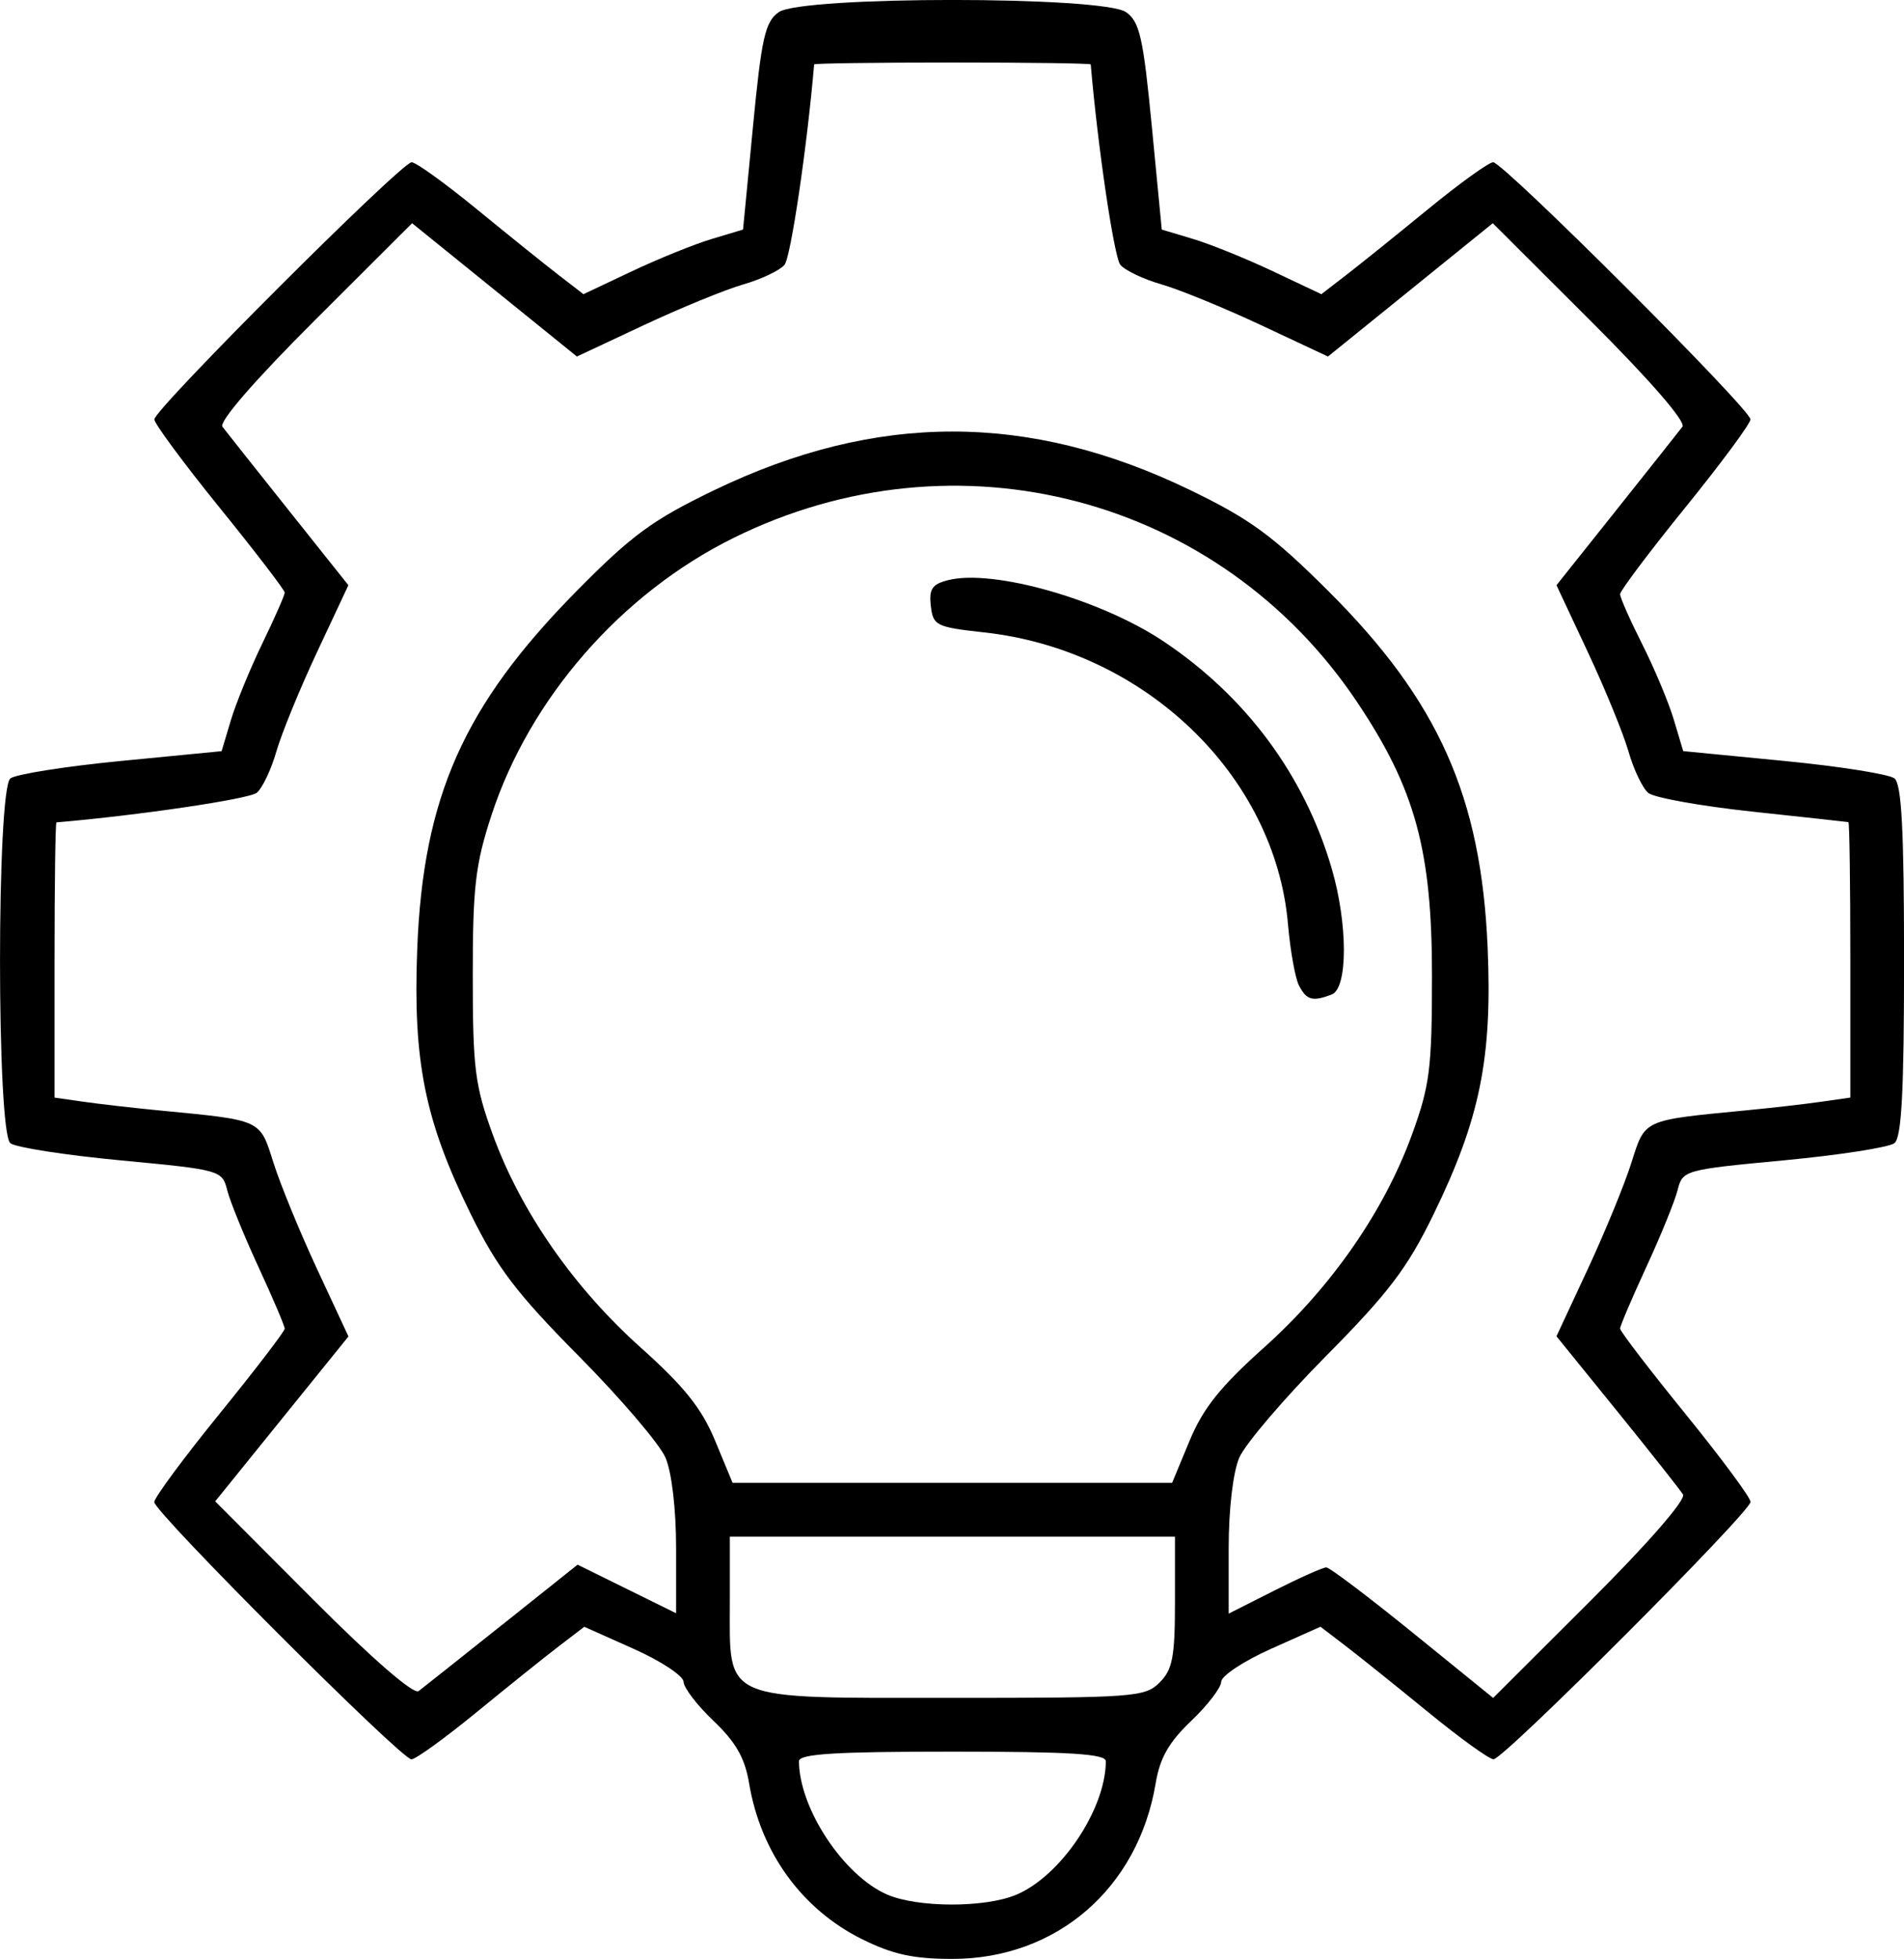
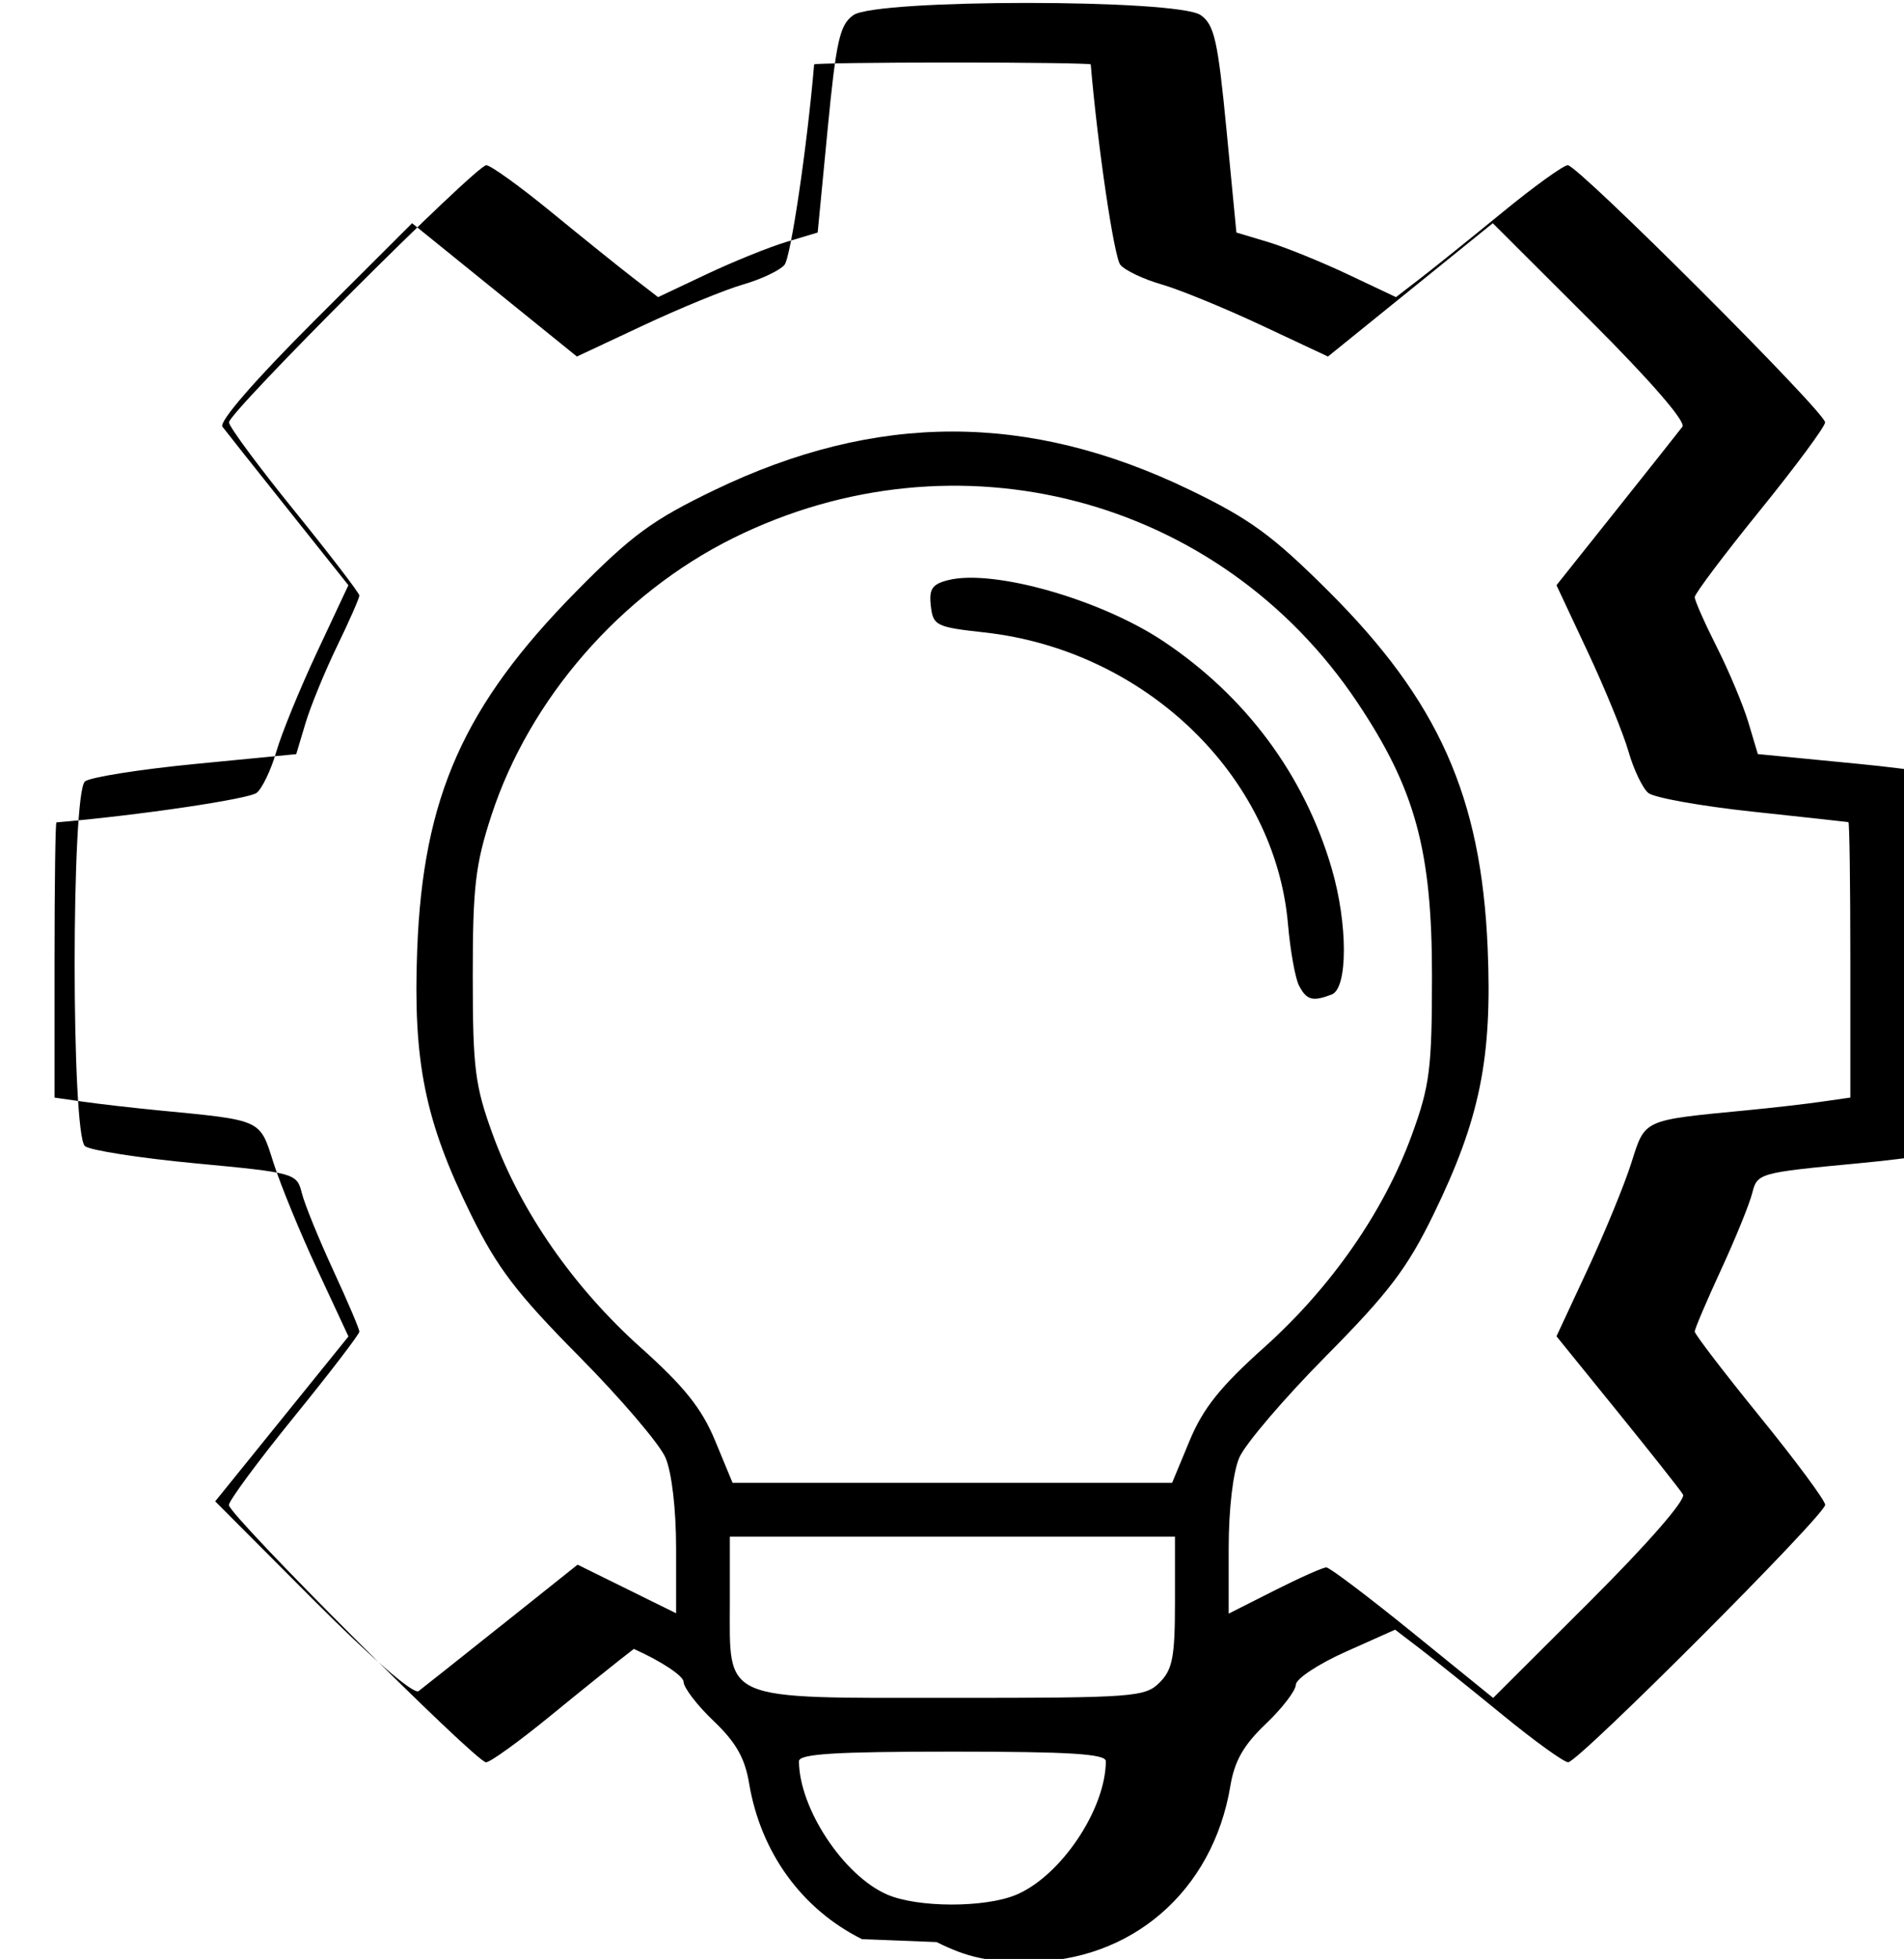
<svg xmlns="http://www.w3.org/2000/svg" xmlns:ns1="http://sodipodi.sourceforge.net/DTD/sodipodi-0.dtd" xmlns:ns2="http://www.inkscape.org/namespaces/inkscape" width="65.642mm" height="67.505mm" viewBox="0 0 65.642 67.505" version="1.1" id="svg1" xml:space="preserve">
  <ns1:namedview id="namedview1" pagecolor="#505050" bordercolor="#eeeeee" borderopacity="1" ns2:showpageshadow="0" ns2:pageopacity="0" ns2:pagecheckerboard="0" ns2:deskcolor="#d1d1d1" ns2:document-units="mm" />
  <defs id="defs1" />
  <g ns2:label="Layer 1" ns2:groupmode="layer" id="layer1" transform="translate(-70.443,-72.911)">
-     <path style="fill:#000000" d="m 100.161,139.734 c -2.081,-1.037 -3.495,-2.991 -3.893,-5.376 -0.144,-0.866 -0.457,-1.414 -1.222,-2.142 -0.566,-0.538 -1.032,-1.146 -1.036,-1.35 -0.004,-0.204 -0.776,-0.715 -1.715,-1.134 l -1.708,-0.763 -0.865,0.661 c -0.476,0.363 -1.758,1.391 -2.849,2.284 -1.091,0.893 -2.102,1.623 -2.246,1.623 -0.348,4.3e-4 -8.866,-8.516 -8.866,-8.865 0,-0.15 1.012,-1.518 2.249,-3.041 1.237,-1.523 2.249,-2.844 2.249,-2.935 0,-0.091 -0.407,-1.048 -0.905,-2.125 -0.498,-1.078 -0.984,-2.271 -1.079,-2.652 -0.171,-0.68 -0.233,-0.698 -3.659,-1.021 -1.917,-0.181 -3.634,-0.447 -3.816,-0.593 -0.475,-0.379 -0.475,-12.19 0,-12.569 0.182,-0.145 1.895,-0.416 3.807,-0.602 l 3.476,-0.338 0.319,-1.065 c 0.175,-0.586 0.665,-1.779 1.088,-2.653 0.423,-0.873 0.769,-1.659 0.769,-1.746 0,-0.087 -1.011,-1.405 -2.246,-2.93 -1.235,-1.524 -2.247,-2.892 -2.249,-3.039 -0.004,-0.349 8.519,-8.861 8.871,-8.861 0.148,0 1.159,0.728 2.246,1.618 1.087,0.89 2.359,1.913 2.827,2.273 l 0.85,0.655 1.67,-0.789 c 0.919,-0.434 2.157,-0.935 2.751,-1.113 l 1.081,-0.324 0.343,-3.555 c 0.296,-3.069 0.418,-3.607 0.89,-3.938 0.798,-0.559 11.172,-0.559 11.97,0 0.472,0.331 0.593,0.869 0.89,3.938 l 0.343,3.555 1.081,0.324 c 0.594,0.178 1.832,0.679 2.751,1.113 l 1.67,0.789 0.85,-0.655 c 0.467,-0.36 1.74,-1.383 2.827,-2.273 1.087,-0.89 2.098,-1.618 2.246,-1.618 0.352,0 8.875,8.512 8.871,8.861 -0.001,0.147 -1.014,1.515 -2.249,3.039 -1.235,1.524 -2.246,2.867 -2.246,2.984 0,0.117 0.344,0.894 0.764,1.726 0.42,0.833 0.91,2.002 1.088,2.598 l 0.324,1.084 3.476,0.338 c 1.912,0.186 3.625,0.457 3.807,0.602 0.247,0.197 0.331,1.785 0.331,6.284 0,4.499 -0.084,6.087 -0.331,6.285 -0.182,0.145 -1.899,0.412 -3.816,0.593 -3.425,0.323 -3.488,0.34 -3.659,1.021 -0.096,0.381 -0.581,1.574 -1.079,2.652 -0.498,1.078 -0.905,2.034 -0.905,2.125 0,0.091 1.012,1.412 2.249,2.935 1.237,1.523 2.249,2.889 2.249,3.035 0,0.349 -8.512,8.871 -8.861,8.871 -0.147,-1.8e-4 -1.161,-0.731 -2.252,-1.623 -1.091,-0.893 -2.374,-1.92 -2.849,-2.284 l -0.865,-0.661 -1.708,0.763 c -0.939,0.42 -1.711,0.93 -1.715,1.134 -0.004,0.204 -0.47,0.812 -1.036,1.35 -0.765,0.728 -1.078,1.276 -1.222,2.142 -0.604,3.627 -3.417,6.058 -7.01,6.058 -1.348,0 -2.061,-0.156 -3.117,-0.682 z m 5.312,-1.528 c 1.541,-0.644 3.087,-2.944 3.095,-4.603 0.001,-0.254 -1.232,-0.331 -5.29,-0.331 -4.058,0 -5.291,0.077 -5.29,0.331 0.007,1.625 1.537,3.939 3.036,4.592 1.046,0.456 3.371,0.462 4.449,0.011 z m -17.718,-9.304 2.601,-2.073 1.698,0.837 1.698,0.837 v -2.255 c 0,-1.33 -0.15,-2.604 -0.365,-3.106 -0.201,-0.468 -1.545,-2.042 -2.986,-3.497 -2.15,-2.171 -2.819,-3.049 -3.727,-4.895 -1.584,-3.22 -1.995,-5.251 -1.847,-9.128 0.201,-5.247 1.602,-8.397 5.486,-12.334 1.911,-1.937 2.627,-2.462 4.763,-3.49 5.577,-2.685 10.827,-2.688 16.377,-0.01 2.08,1.004 2.862,1.574 4.785,3.49 3.796,3.782 5.27,7.081 5.493,12.289 0.163,3.798 -0.263,5.9 -1.862,9.183 -0.905,1.859 -1.549,2.708 -3.715,4.895 -1.441,1.455 -2.785,3.029 -2.986,3.497 -0.216,0.503 -0.365,1.777 -0.365,3.113 v 2.261 l 1.58,-0.798 c 0.869,-0.439 1.673,-0.796 1.786,-0.795 0.113,0.001 1.454,1.014 2.979,2.25 l 2.773,2.248 3.365,-3.357 c 1.979,-1.974 3.289,-3.479 3.18,-3.654 -0.101,-0.163 -1.124,-1.456 -2.273,-2.874 l -2.089,-2.577 1.073,-2.303 c 0.59,-1.267 1.269,-2.919 1.508,-3.672 0.482,-1.516 0.365,-1.463 3.978,-1.813 0.873,-0.084 2.034,-0.217 2.58,-0.296 l 0.992,-0.142 v -4.739 c 0,-2.607 -0.03,-4.746 -0.066,-4.753 -0.036,-0.008 -1.523,-0.17 -3.304,-0.361 -1.781,-0.191 -3.398,-0.481 -3.595,-0.644 -0.197,-0.163 -0.504,-0.804 -0.682,-1.425 -0.178,-0.62 -0.81,-2.164 -1.404,-3.431 l -1.08,-2.303 2.065,-2.591 c 1.136,-1.425 2.16,-2.717 2.277,-2.87 0.129,-0.169 -1.114,-1.601 -3.163,-3.646 l -3.375,-3.367 -2.841,2.297 -2.841,2.297 -2.306,-1.081 c -1.268,-0.594 -2.813,-1.227 -3.434,-1.405 -0.62,-0.178 -1.258,-0.482 -1.418,-0.674 -0.216,-0.26 -0.781,-4.082 -1.021,-6.907 -0.003,-0.036 -2.149,-0.066 -4.768,-0.066 -2.619,0 -4.765,0.03 -4.768,0.066 -0.24,2.825 -0.805,6.647 -1.021,6.907 -0.16,0.192 -0.797,0.495 -1.418,0.674 -0.62,0.178 -2.165,0.811 -3.434,1.405 l -2.306,1.081 -2.841,-2.297 -2.841,-2.297 -3.375,3.367 c -2.05,2.045 -3.292,3.477 -3.163,3.646 0.116,0.153 1.141,1.445 2.277,2.87 l 2.065,2.591 -1.08,2.303 c -0.594,1.267 -1.226,2.811 -1.404,3.431 -0.178,0.62 -0.482,1.258 -0.674,1.418 -0.26,0.216 -4.082,0.781 -6.907,1.021 -0.036,0.003 -0.066,2.138 -0.066,4.745 v 4.739 l 0.992,0.142 c 0.546,0.078 1.707,0.211 2.58,0.296 3.613,0.349 3.496,0.296 3.978,1.813 0.239,0.753 0.918,2.406 1.509,3.674 l 1.074,2.306 -2.297,2.841 -2.297,2.841 3.367,3.375 c 2.045,2.05 3.477,3.292 3.646,3.163 0.153,-0.116 1.449,-1.144 2.88,-2.285 z m 22.667,1.988 c 0.446,-0.446 0.529,-0.882 0.529,-2.778 v -2.249 h -7.673 -7.673 v 2.249 c 0,3.466 -0.368,3.307 7.673,3.307 6.262,0 6.643,-0.028 7.144,-0.529 z m 1.034,-8.333 c 0.461,-1.113 1.062,-1.865 2.565,-3.21 2.312,-2.069 4.135,-4.689 5.097,-7.328 0.619,-1.696 0.693,-2.279 0.694,-5.471 0.002,-4.331 -0.576,-6.447 -2.575,-9.435 -4.734,-7.078 -13.809,-9.47 -21.501,-5.667 -3.877,1.917 -7.029,5.525 -8.35,9.56 -0.555,1.696 -0.645,2.469 -0.644,5.543 0.001,3.191 0.075,3.774 0.694,5.471 0.963,2.639 2.785,5.259 5.097,7.328 1.503,1.345 2.104,2.097 2.565,3.21 l 0.602,1.453 h 7.576 7.576 z m 3.773,-15.678 c -0.131,-0.255 -0.303,-1.207 -0.381,-2.116 -0.442,-5.128 -4.935,-9.447 -10.463,-10.058 -1.67,-0.184 -1.773,-0.235 -1.851,-0.914 -0.067,-0.584 0.045,-0.75 0.599,-0.889 1.553,-0.39 5.255,0.663 7.422,2.109 2.845,1.9 4.854,4.608 5.796,7.815 0.563,1.917 0.565,4.14 0.004,4.355 -0.656,0.252 -0.868,0.195 -1.124,-0.302 z" id="path1" />
+     <path style="fill:#000000" d="m 100.161,139.734 c -2.081,-1.037 -3.495,-2.991 -3.893,-5.376 -0.144,-0.866 -0.457,-1.414 -1.222,-2.142 -0.566,-0.538 -1.032,-1.146 -1.036,-1.35 -0.004,-0.204 -0.776,-0.715 -1.715,-1.134 c -0.476,0.363 -1.758,1.391 -2.849,2.284 -1.091,0.893 -2.102,1.623 -2.246,1.623 -0.348,4.3e-4 -8.866,-8.516 -8.866,-8.865 0,-0.15 1.012,-1.518 2.249,-3.041 1.237,-1.523 2.249,-2.844 2.249,-2.935 0,-0.091 -0.407,-1.048 -0.905,-2.125 -0.498,-1.078 -0.984,-2.271 -1.079,-2.652 -0.171,-0.68 -0.233,-0.698 -3.659,-1.021 -1.917,-0.181 -3.634,-0.447 -3.816,-0.593 -0.475,-0.379 -0.475,-12.19 0,-12.569 0.182,-0.145 1.895,-0.416 3.807,-0.602 l 3.476,-0.338 0.319,-1.065 c 0.175,-0.586 0.665,-1.779 1.088,-2.653 0.423,-0.873 0.769,-1.659 0.769,-1.746 0,-0.087 -1.011,-1.405 -2.246,-2.93 -1.235,-1.524 -2.247,-2.892 -2.249,-3.039 -0.004,-0.349 8.519,-8.861 8.871,-8.861 0.148,0 1.159,0.728 2.246,1.618 1.087,0.89 2.359,1.913 2.827,2.273 l 0.85,0.655 1.67,-0.789 c 0.919,-0.434 2.157,-0.935 2.751,-1.113 l 1.081,-0.324 0.343,-3.555 c 0.296,-3.069 0.418,-3.607 0.89,-3.938 0.798,-0.559 11.172,-0.559 11.97,0 0.472,0.331 0.593,0.869 0.89,3.938 l 0.343,3.555 1.081,0.324 c 0.594,0.178 1.832,0.679 2.751,1.113 l 1.67,0.789 0.85,-0.655 c 0.467,-0.36 1.74,-1.383 2.827,-2.273 1.087,-0.89 2.098,-1.618 2.246,-1.618 0.352,0 8.875,8.512 8.871,8.861 -0.001,0.147 -1.014,1.515 -2.249,3.039 -1.235,1.524 -2.246,2.867 -2.246,2.984 0,0.117 0.344,0.894 0.764,1.726 0.42,0.833 0.91,2.002 1.088,2.598 l 0.324,1.084 3.476,0.338 c 1.912,0.186 3.625,0.457 3.807,0.602 0.247,0.197 0.331,1.785 0.331,6.284 0,4.499 -0.084,6.087 -0.331,6.285 -0.182,0.145 -1.899,0.412 -3.816,0.593 -3.425,0.323 -3.488,0.34 -3.659,1.021 -0.096,0.381 -0.581,1.574 -1.079,2.652 -0.498,1.078 -0.905,2.034 -0.905,2.125 0,0.091 1.012,1.412 2.249,2.935 1.237,1.523 2.249,2.889 2.249,3.035 0,0.349 -8.512,8.871 -8.861,8.871 -0.147,-1.8e-4 -1.161,-0.731 -2.252,-1.623 -1.091,-0.893 -2.374,-1.92 -2.849,-2.284 l -0.865,-0.661 -1.708,0.763 c -0.939,0.42 -1.711,0.93 -1.715,1.134 -0.004,0.204 -0.47,0.812 -1.036,1.35 -0.765,0.728 -1.078,1.276 -1.222,2.142 -0.604,3.627 -3.417,6.058 -7.01,6.058 -1.348,0 -2.061,-0.156 -3.117,-0.682 z m 5.312,-1.528 c 1.541,-0.644 3.087,-2.944 3.095,-4.603 0.001,-0.254 -1.232,-0.331 -5.29,-0.331 -4.058,0 -5.291,0.077 -5.29,0.331 0.007,1.625 1.537,3.939 3.036,4.592 1.046,0.456 3.371,0.462 4.449,0.011 z m -17.718,-9.304 2.601,-2.073 1.698,0.837 1.698,0.837 v -2.255 c 0,-1.33 -0.15,-2.604 -0.365,-3.106 -0.201,-0.468 -1.545,-2.042 -2.986,-3.497 -2.15,-2.171 -2.819,-3.049 -3.727,-4.895 -1.584,-3.22 -1.995,-5.251 -1.847,-9.128 0.201,-5.247 1.602,-8.397 5.486,-12.334 1.911,-1.937 2.627,-2.462 4.763,-3.49 5.577,-2.685 10.827,-2.688 16.377,-0.01 2.08,1.004 2.862,1.574 4.785,3.49 3.796,3.782 5.27,7.081 5.493,12.289 0.163,3.798 -0.263,5.9 -1.862,9.183 -0.905,1.859 -1.549,2.708 -3.715,4.895 -1.441,1.455 -2.785,3.029 -2.986,3.497 -0.216,0.503 -0.365,1.777 -0.365,3.113 v 2.261 l 1.58,-0.798 c 0.869,-0.439 1.673,-0.796 1.786,-0.795 0.113,0.001 1.454,1.014 2.979,2.25 l 2.773,2.248 3.365,-3.357 c 1.979,-1.974 3.289,-3.479 3.18,-3.654 -0.101,-0.163 -1.124,-1.456 -2.273,-2.874 l -2.089,-2.577 1.073,-2.303 c 0.59,-1.267 1.269,-2.919 1.508,-3.672 0.482,-1.516 0.365,-1.463 3.978,-1.813 0.873,-0.084 2.034,-0.217 2.58,-0.296 l 0.992,-0.142 v -4.739 c 0,-2.607 -0.03,-4.746 -0.066,-4.753 -0.036,-0.008 -1.523,-0.17 -3.304,-0.361 -1.781,-0.191 -3.398,-0.481 -3.595,-0.644 -0.197,-0.163 -0.504,-0.804 -0.682,-1.425 -0.178,-0.62 -0.81,-2.164 -1.404,-3.431 l -1.08,-2.303 2.065,-2.591 c 1.136,-1.425 2.16,-2.717 2.277,-2.87 0.129,-0.169 -1.114,-1.601 -3.163,-3.646 l -3.375,-3.367 -2.841,2.297 -2.841,2.297 -2.306,-1.081 c -1.268,-0.594 -2.813,-1.227 -3.434,-1.405 -0.62,-0.178 -1.258,-0.482 -1.418,-0.674 -0.216,-0.26 -0.781,-4.082 -1.021,-6.907 -0.003,-0.036 -2.149,-0.066 -4.768,-0.066 -2.619,0 -4.765,0.03 -4.768,0.066 -0.24,2.825 -0.805,6.647 -1.021,6.907 -0.16,0.192 -0.797,0.495 -1.418,0.674 -0.62,0.178 -2.165,0.811 -3.434,1.405 l -2.306,1.081 -2.841,-2.297 -2.841,-2.297 -3.375,3.367 c -2.05,2.045 -3.292,3.477 -3.163,3.646 0.116,0.153 1.141,1.445 2.277,2.87 l 2.065,2.591 -1.08,2.303 c -0.594,1.267 -1.226,2.811 -1.404,3.431 -0.178,0.62 -0.482,1.258 -0.674,1.418 -0.26,0.216 -4.082,0.781 -6.907,1.021 -0.036,0.003 -0.066,2.138 -0.066,4.745 v 4.739 l 0.992,0.142 c 0.546,0.078 1.707,0.211 2.58,0.296 3.613,0.349 3.496,0.296 3.978,1.813 0.239,0.753 0.918,2.406 1.509,3.674 l 1.074,2.306 -2.297,2.841 -2.297,2.841 3.367,3.375 c 2.045,2.05 3.477,3.292 3.646,3.163 0.153,-0.116 1.449,-1.144 2.88,-2.285 z m 22.667,1.988 c 0.446,-0.446 0.529,-0.882 0.529,-2.778 v -2.249 h -7.673 -7.673 v 2.249 c 0,3.466 -0.368,3.307 7.673,3.307 6.262,0 6.643,-0.028 7.144,-0.529 z m 1.034,-8.333 c 0.461,-1.113 1.062,-1.865 2.565,-3.21 2.312,-2.069 4.135,-4.689 5.097,-7.328 0.619,-1.696 0.693,-2.279 0.694,-5.471 0.002,-4.331 -0.576,-6.447 -2.575,-9.435 -4.734,-7.078 -13.809,-9.47 -21.501,-5.667 -3.877,1.917 -7.029,5.525 -8.35,9.56 -0.555,1.696 -0.645,2.469 -0.644,5.543 0.001,3.191 0.075,3.774 0.694,5.471 0.963,2.639 2.785,5.259 5.097,7.328 1.503,1.345 2.104,2.097 2.565,3.21 l 0.602,1.453 h 7.576 7.576 z m 3.773,-15.678 c -0.131,-0.255 -0.303,-1.207 -0.381,-2.116 -0.442,-5.128 -4.935,-9.447 -10.463,-10.058 -1.67,-0.184 -1.773,-0.235 -1.851,-0.914 -0.067,-0.584 0.045,-0.75 0.599,-0.889 1.553,-0.39 5.255,0.663 7.422,2.109 2.845,1.9 4.854,4.608 5.796,7.815 0.563,1.917 0.565,4.14 0.004,4.355 -0.656,0.252 -0.868,0.195 -1.124,-0.302 z" id="path1" />
  </g>
</svg>